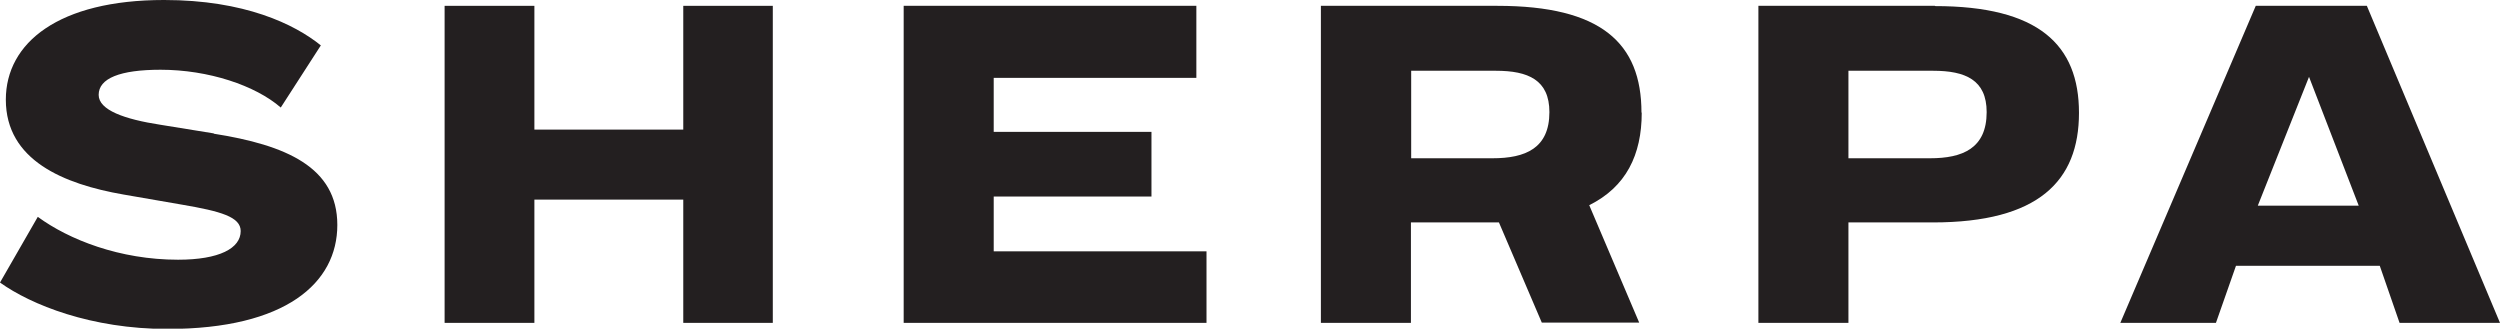
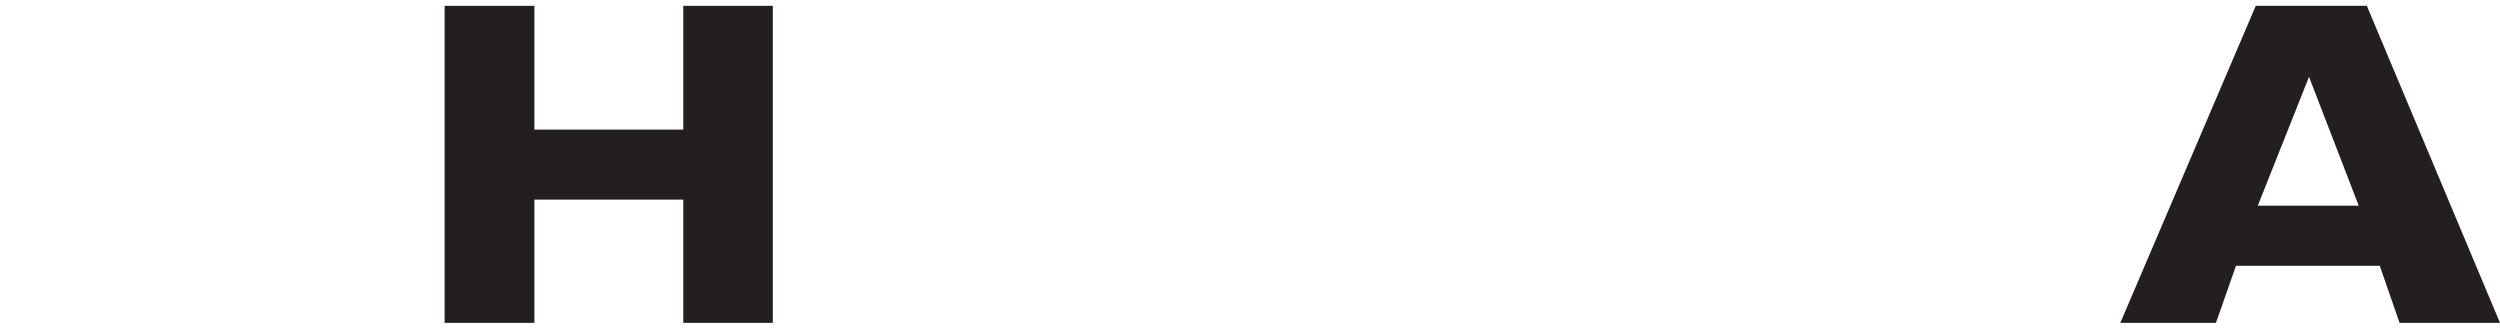
<svg xmlns="http://www.w3.org/2000/svg" id="b" viewBox="0 0 98.57 12.96">
  <g id="c">
-     <path d="M8.43,5.26l-2.1-.34c-1.43-.22-2.44-.58-2.44-1.18,0-.65.84-.99,2.44-.99,1.89,0,3.74.62,4.74,1.49l1.58-2.45c-1.04-.84-3.01-1.79-6.18-1.79C2.32,0,.23,1.68.23,3.93c0,2.39,2.28,3.33,4.64,3.74l2.31.4c1.52.26,2.31.48,2.31,1.04,0,.68-.84,1.13-2.47,1.13-2.3,0-4.3-.79-5.53-1.69l-1.49,2.59c1.23.88,3.6,1.83,6.6,1.83,4.68,0,6.7-1.82,6.7-4.1s-2.02-3.15-4.88-3.6h.01Z" style="fill:#231f20;" />
    <path d="M26.94,5.11h-5.87V.23h-3.54v12.5h3.54v-4.86h5.87v4.86h3.53V.23h-3.53v4.87Z" style="fill:#231f20;" />
-     <path d="M39.18,7.75h6.22v-2.55h-6.22v-2.13h7.99V.23h-11.54v12.5h11.94v-2.82h-8.39v-2.16Z" style="fill:#231f20;" />
-     <path d="M76.29.23h-6.96v12.5h3.55v-3.96h3.33c4.16,0,5.76-1.63,5.76-4.32s-1.6-4.21-5.68-4.21ZM76.11,6.24h-3.23v-3.45h3.34c1.27,0,2.11.36,2.11,1.63,0,1.43-.95,1.82-2.23,1.82h.01Z" style="fill:#231f20;" />
-     <path d="M64.72,4.44c0-2.75-1.6-4.21-5.68-4.21h-6.96v12.5h3.55v-3.96h3.47l1.69,3.95h3.84l-1.97-4.63c1.45-.72,2.07-1.98,2.07-3.65h-.01ZM58.87,6.24h-3.23v-3.45h3.34c1.27,0,2.11.36,2.11,1.63,0,1.43-.95,1.82-2.24,1.82h.02Z" style="fill:#231f20;" />
    <path d="M93.32.23h-4.38l-5.34,12.5h3.77l.79-2.25h5.67l.78,2.25h3.96L93.32.23ZM89.02,8.11l2.02-5.08,1.96,5.08h-3.98Z" style="fill:#231f20;" />
  </g>
</svg>